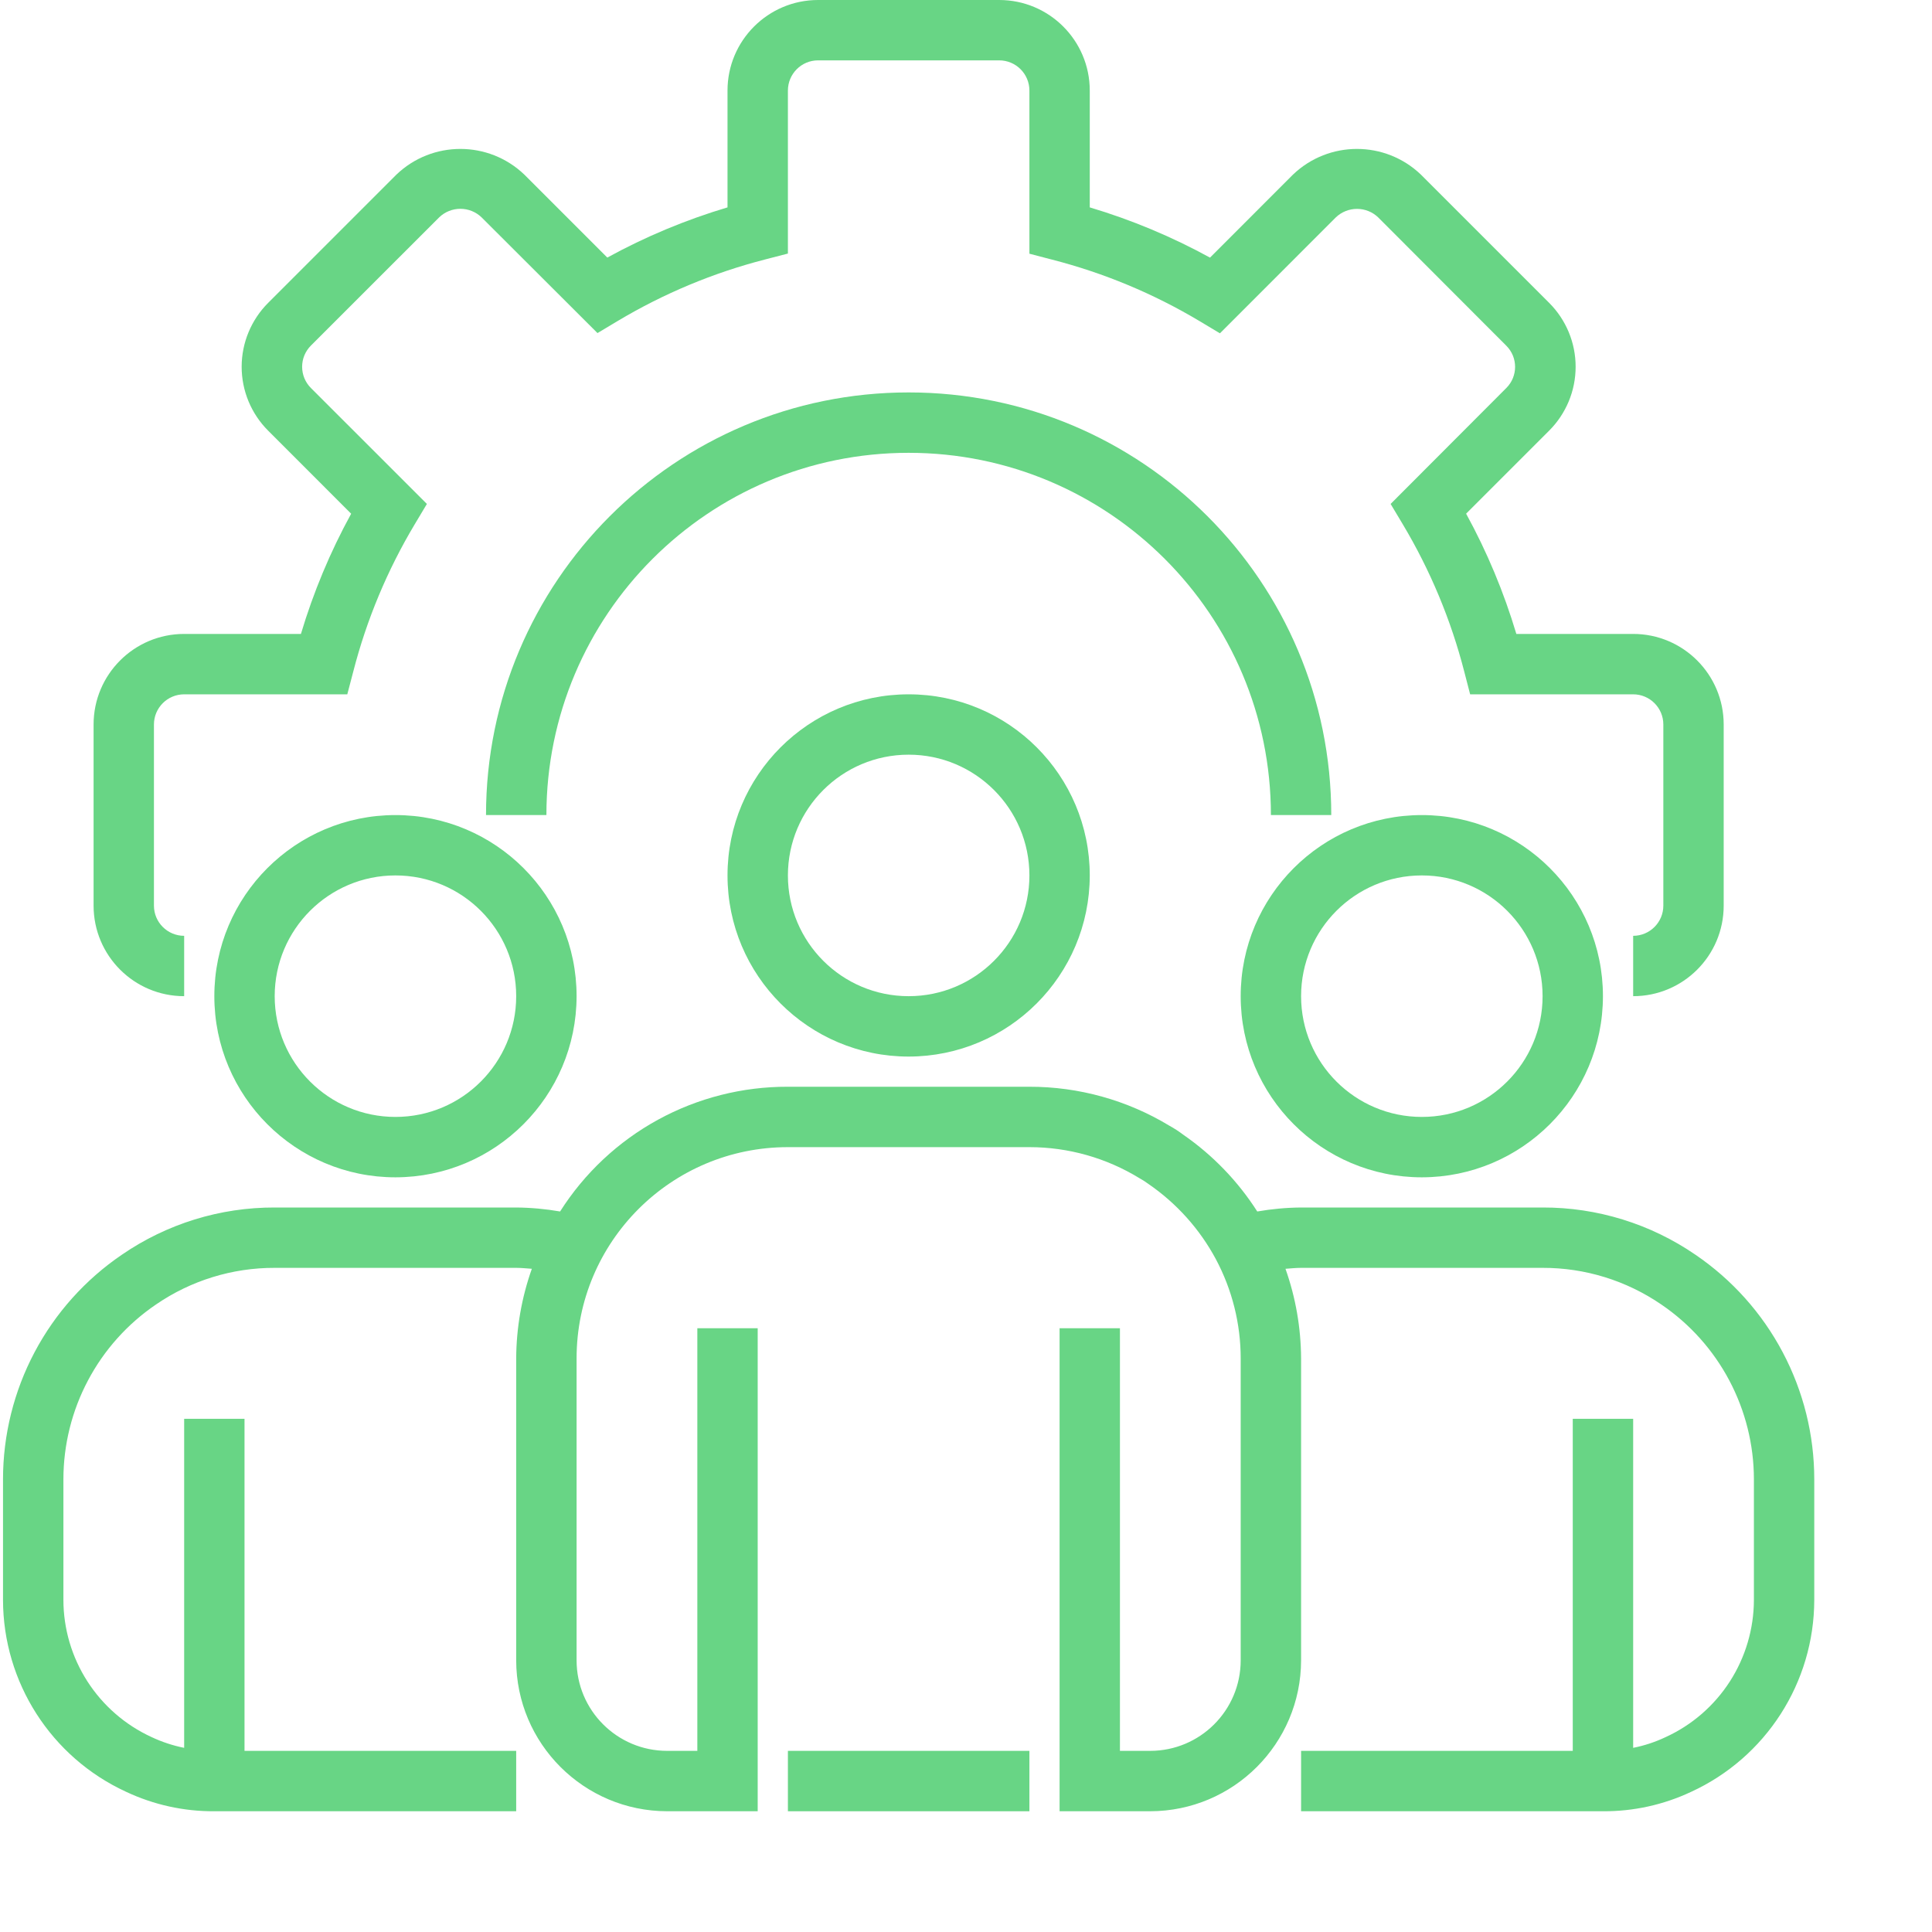
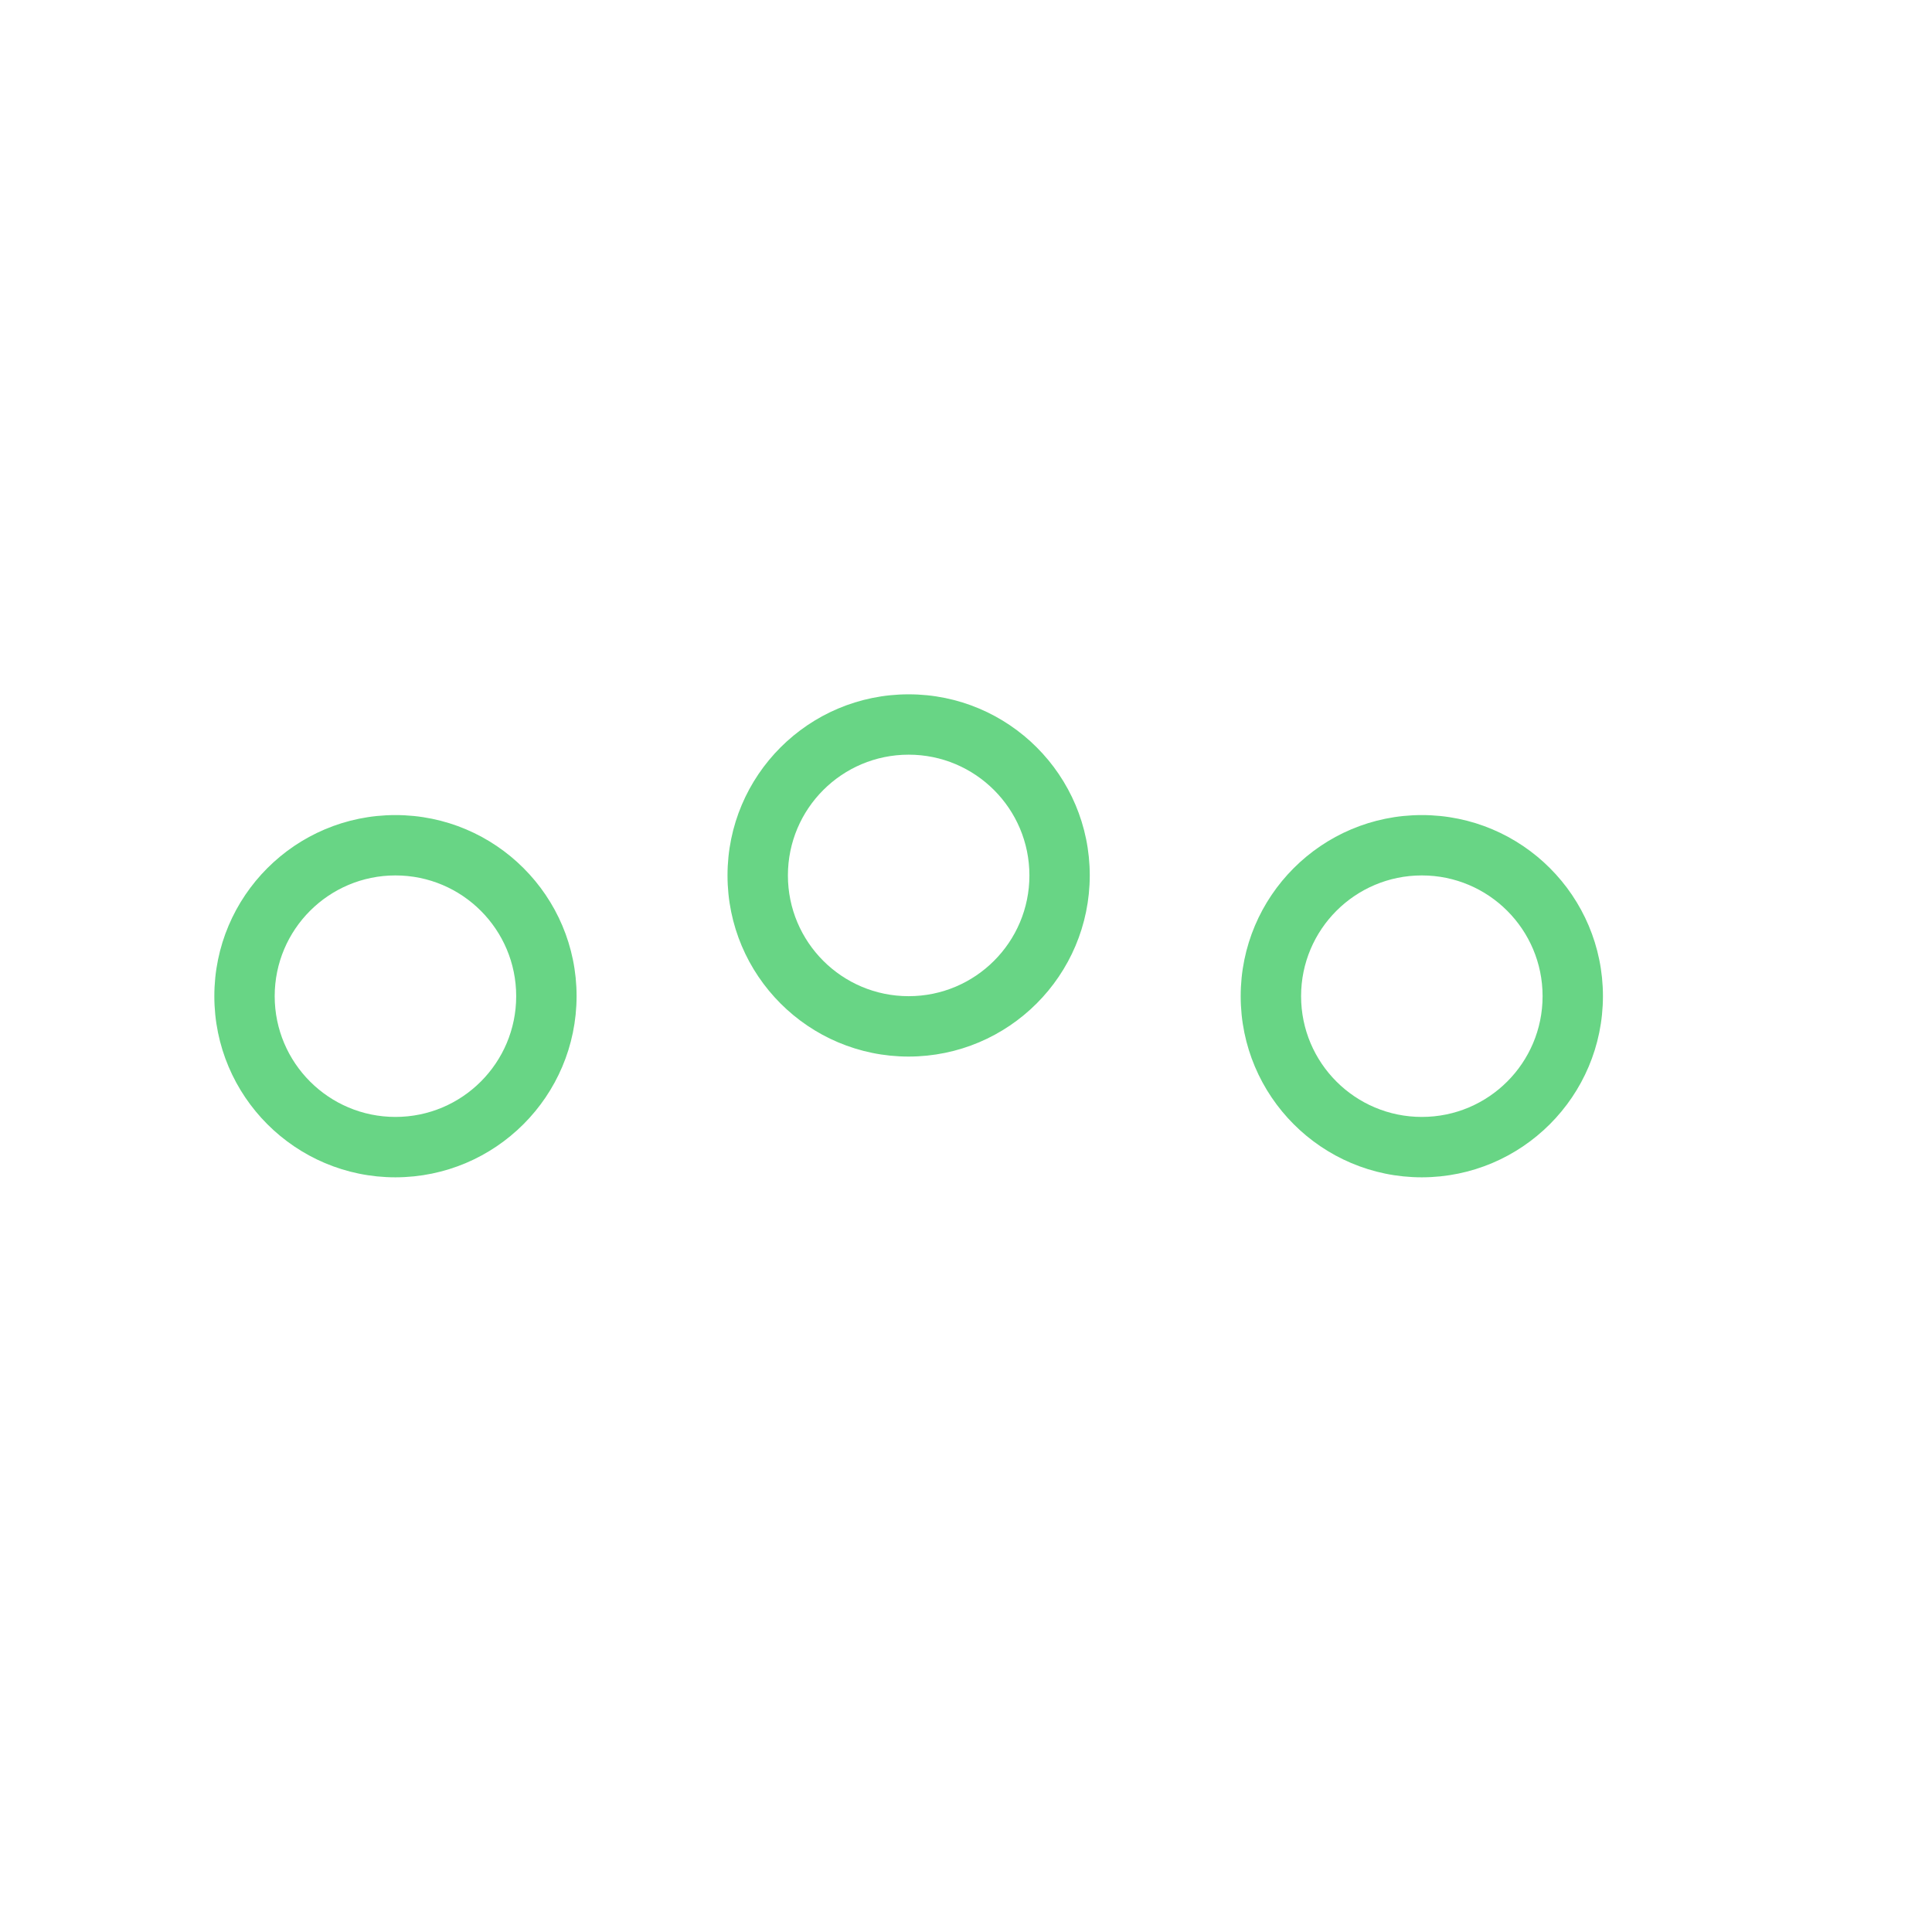
<svg xmlns="http://www.w3.org/2000/svg" width="50" height="50" viewBox="0 0 50 50" fill="none">
-   <path d="M42.266 25.781V24.219C42.697 24.219 43.047 23.869 43.047 23.438V18.75C43.047 18.319 42.697 17.969 42.266 17.969H38.047L37.895 17.382C37.55 16.04 37.013 14.754 36.302 13.565L35.989 13.042L38.984 10.041C39.286 9.739 39.286 9.25 38.984 8.948L35.666 5.625C35.519 5.484 35.323 5.406 35.12 5.406C34.916 5.406 34.72 5.484 34.572 5.625L31.572 8.626L31.049 8.313C29.858 7.601 28.571 7.064 27.227 6.719L26.641 6.566V2.344C26.641 1.912 26.291 1.562 25.859 1.562H21.172C20.74 1.562 20.391 1.912 20.391 2.344V6.562L19.804 6.714C18.461 7.059 17.176 7.596 15.986 8.307L15.463 8.62L12.463 5.625C12.316 5.483 12.119 5.404 11.915 5.404C11.71 5.404 11.513 5.483 11.366 5.625L8.047 8.943C7.975 9.015 7.917 9.101 7.878 9.195C7.839 9.289 7.819 9.39 7.819 9.492C7.819 9.594 7.839 9.695 7.878 9.79C7.917 9.884 7.975 9.97 8.047 10.042L11.048 13.042L10.735 13.565C10.024 14.754 9.487 16.04 9.142 17.382L8.988 17.969H4.766C4.334 17.969 3.984 18.319 3.984 18.75V23.438C3.984 23.869 4.334 24.219 4.766 24.219V25.781C3.471 25.781 2.422 24.732 2.422 23.438V18.75C2.422 17.456 3.471 16.406 4.766 16.406H7.788C8.111 15.326 8.546 14.283 9.088 13.295L6.94 11.146C6.501 10.708 6.254 10.113 6.254 9.492C6.254 8.872 6.501 8.277 6.94 7.838L10.26 4.518C11.185 3.633 12.644 3.633 13.569 4.518L15.717 6.666C16.705 6.124 17.748 5.689 18.828 5.367V2.344C18.828 1.05 19.878 0 21.172 0H25.859C27.154 0 28.203 1.05 28.203 2.344V5.367C29.283 5.689 30.326 6.125 31.315 6.667L33.463 4.518C34.388 3.633 35.847 3.633 36.772 4.518L40.092 7.838C40.309 8.055 40.481 8.312 40.599 8.596C40.717 8.88 40.777 9.184 40.777 9.491C40.777 9.799 40.717 10.103 40.599 10.387C40.481 10.67 40.309 10.928 40.092 11.145L37.943 13.294C38.485 14.283 38.92 15.326 39.243 16.406H42.266C43.56 16.406 44.609 17.456 44.609 18.75V23.438C44.609 24.732 43.56 25.781 42.266 25.781Z" fill="#68D585" />
-   <path d="M34.453 21.094H32.891C32.891 15.916 28.693 11.719 23.516 11.719C18.338 11.719 14.141 15.916 14.141 21.094H12.578C12.578 15.053 17.475 10.156 23.516 10.156C29.556 10.156 34.453 15.053 34.453 21.094Z" fill="#68D585" />
  <path d="M23.516 27.344C20.927 27.344 18.828 25.245 18.828 22.656C18.828 20.067 20.927 17.969 23.516 17.969C26.105 17.969 28.203 20.067 28.203 22.656C28.2 25.244 26.104 27.341 23.516 27.344ZM23.516 19.531C21.79 19.531 20.391 20.93 20.391 22.656C20.391 24.382 21.79 25.781 23.516 25.781C25.241 25.781 26.641 24.382 26.641 22.656C26.641 20.93 25.241 19.531 23.516 19.531ZM36.797 30.469C34.208 30.469 32.109 28.37 32.109 25.781C32.109 23.192 34.208 21.094 36.797 21.094C39.386 21.094 41.484 23.192 41.484 25.781C41.482 28.369 39.385 30.466 36.797 30.469ZM36.797 22.656C35.071 22.656 33.672 24.055 33.672 25.781C33.672 27.507 35.071 28.906 36.797 28.906C38.523 28.906 39.922 27.507 39.922 25.781C39.922 24.055 38.523 22.656 36.797 22.656ZM10.234 30.469C7.646 30.469 5.547 28.37 5.547 25.781C5.547 23.192 7.646 21.094 10.234 21.094C12.823 21.094 14.922 23.192 14.922 25.781C14.919 28.369 12.822 30.466 10.234 30.469ZM10.234 22.656C8.509 22.656 7.109 24.055 7.109 25.781C7.109 27.507 8.509 28.906 10.234 28.906C11.96 28.906 13.359 27.507 13.359 25.781C13.359 24.055 11.96 22.656 10.234 22.656Z" fill="#68D585" />
-   <path d="M43.879 32.473C42.715 31.673 41.335 31.246 39.922 31.25H33.672C33.292 31.253 32.913 31.288 32.538 31.353C32.038 30.571 31.388 29.896 30.625 29.368C30.511 29.281 30.39 29.203 30.265 29.134C29.172 28.472 27.918 28.123 26.641 28.125H20.391C19.215 28.121 18.058 28.415 17.027 28.979C15.996 29.544 15.125 30.36 14.495 31.353C14.12 31.288 13.74 31.253 13.359 31.25H7.109C5.697 31.246 4.318 31.672 3.154 32.472C2.207 33.116 1.431 33.982 0.895 34.995C0.359 36.007 0.079 37.136 0.078 38.281V41.406C0.081 43.539 1.322 45.477 3.26 46.37C3.975 46.707 4.756 46.88 5.547 46.875H13.359V45.312H6.328V36.719H4.766V45.234C4.472 45.175 4.186 45.08 3.915 44.952C3.237 44.639 2.663 44.139 2.26 43.511C1.857 42.883 1.642 42.153 1.641 41.406V38.281C1.642 37.39 1.86 36.512 2.278 35.724C2.695 34.936 3.299 34.262 4.036 33.761C4.94 33.14 6.012 32.809 7.109 32.812H13.359C13.497 32.812 13.63 32.827 13.764 32.836C13.5 33.581 13.363 34.366 13.359 35.156V42.969C13.362 45.125 15.11 46.872 17.266 46.875H19.609V34.375H18.047V45.312H17.266C15.971 45.312 14.922 44.263 14.922 42.969V35.156C14.922 32.136 17.371 29.688 20.391 29.688H26.641C27.646 29.688 28.631 29.966 29.488 30.491C29.567 30.535 29.644 30.583 29.716 30.637C30.448 31.138 31.049 31.808 31.468 32.59C31.889 33.38 32.109 34.261 32.109 35.156V42.969C32.109 44.263 31.06 45.312 29.766 45.312H28.984V34.375H27.422V46.875H29.766C31.922 46.872 33.669 45.125 33.672 42.969V35.156C33.668 34.366 33.532 33.581 33.268 32.836C33.402 32.827 33.535 32.812 33.672 32.812H39.922C41.02 32.809 42.092 33.141 42.997 33.762C43.734 34.264 44.337 34.938 44.754 35.725C45.171 36.513 45.39 37.39 45.391 38.281V41.406C45.389 42.155 45.173 42.888 44.768 43.517C44.362 44.147 43.785 44.647 43.103 44.958C42.837 45.084 42.555 45.177 42.266 45.234V36.719H40.703V45.312H33.672V46.875H41.484C42.27 46.88 43.047 46.71 43.759 46.376C45.703 45.486 46.95 43.545 46.953 41.406V38.281C46.953 37.136 46.672 36.008 46.136 34.996C45.601 33.984 44.826 33.118 43.879 32.473Z" fill="#68D585" />
-   <path d="M20.391 45.312H26.641V46.875H20.391V45.312Z" fill="#68D585" />
</svg>